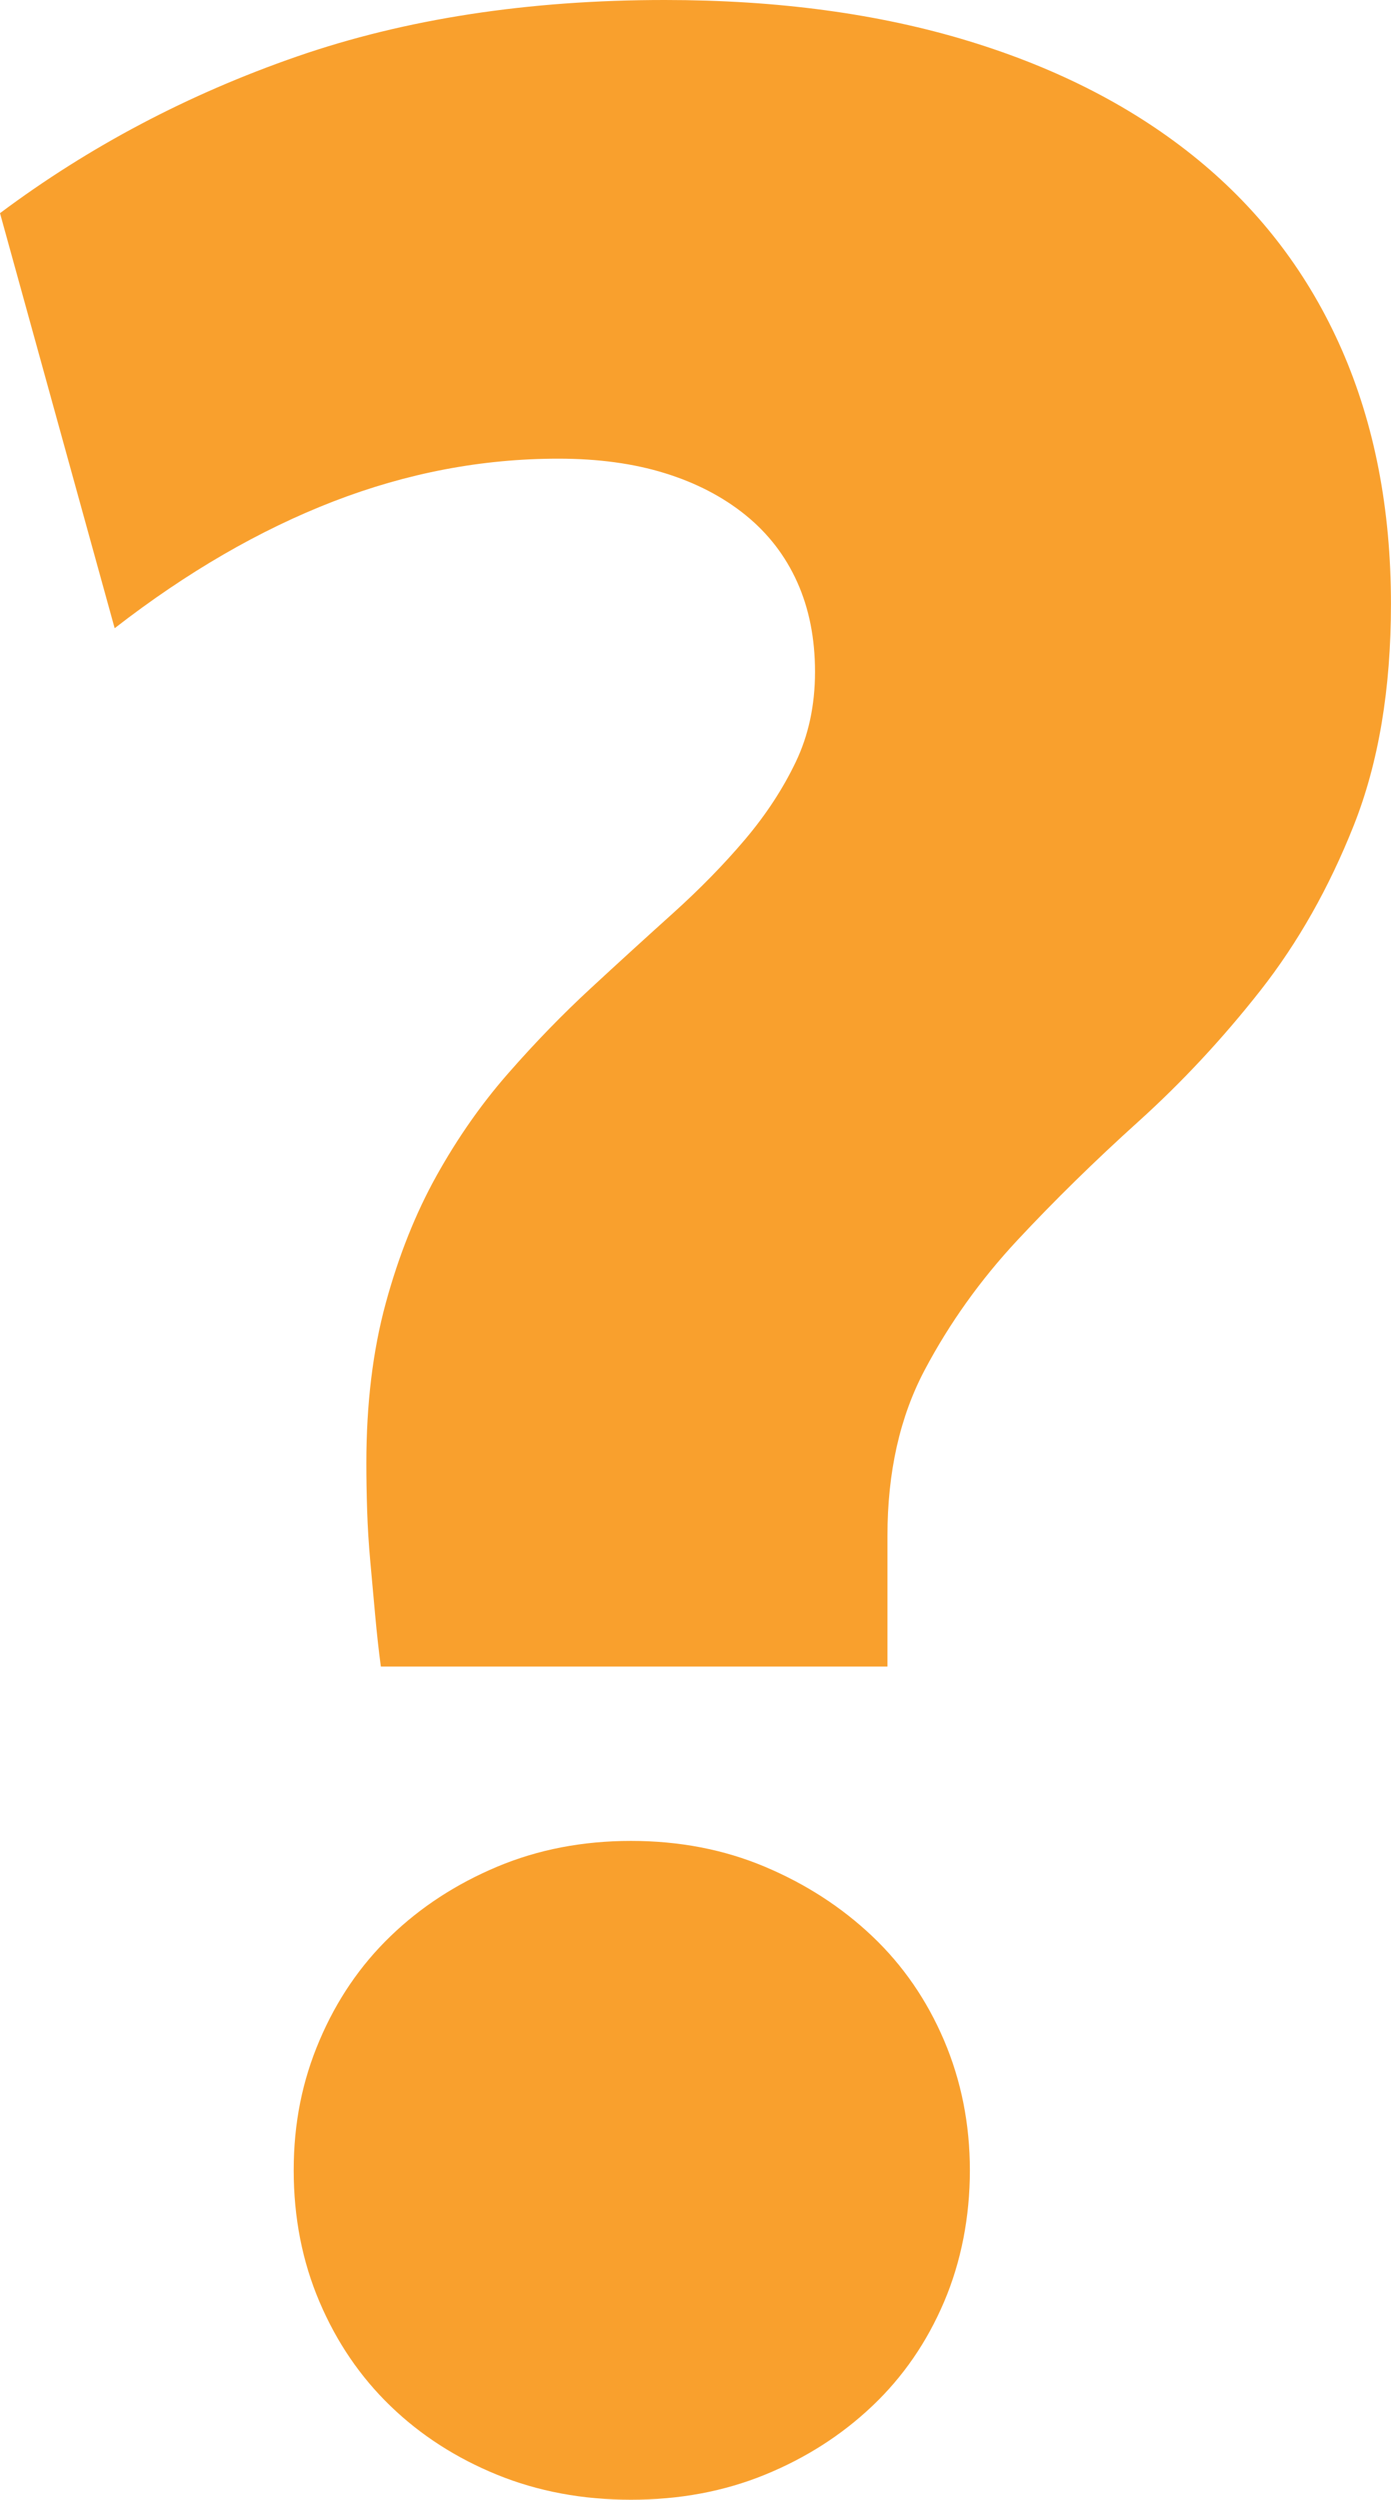
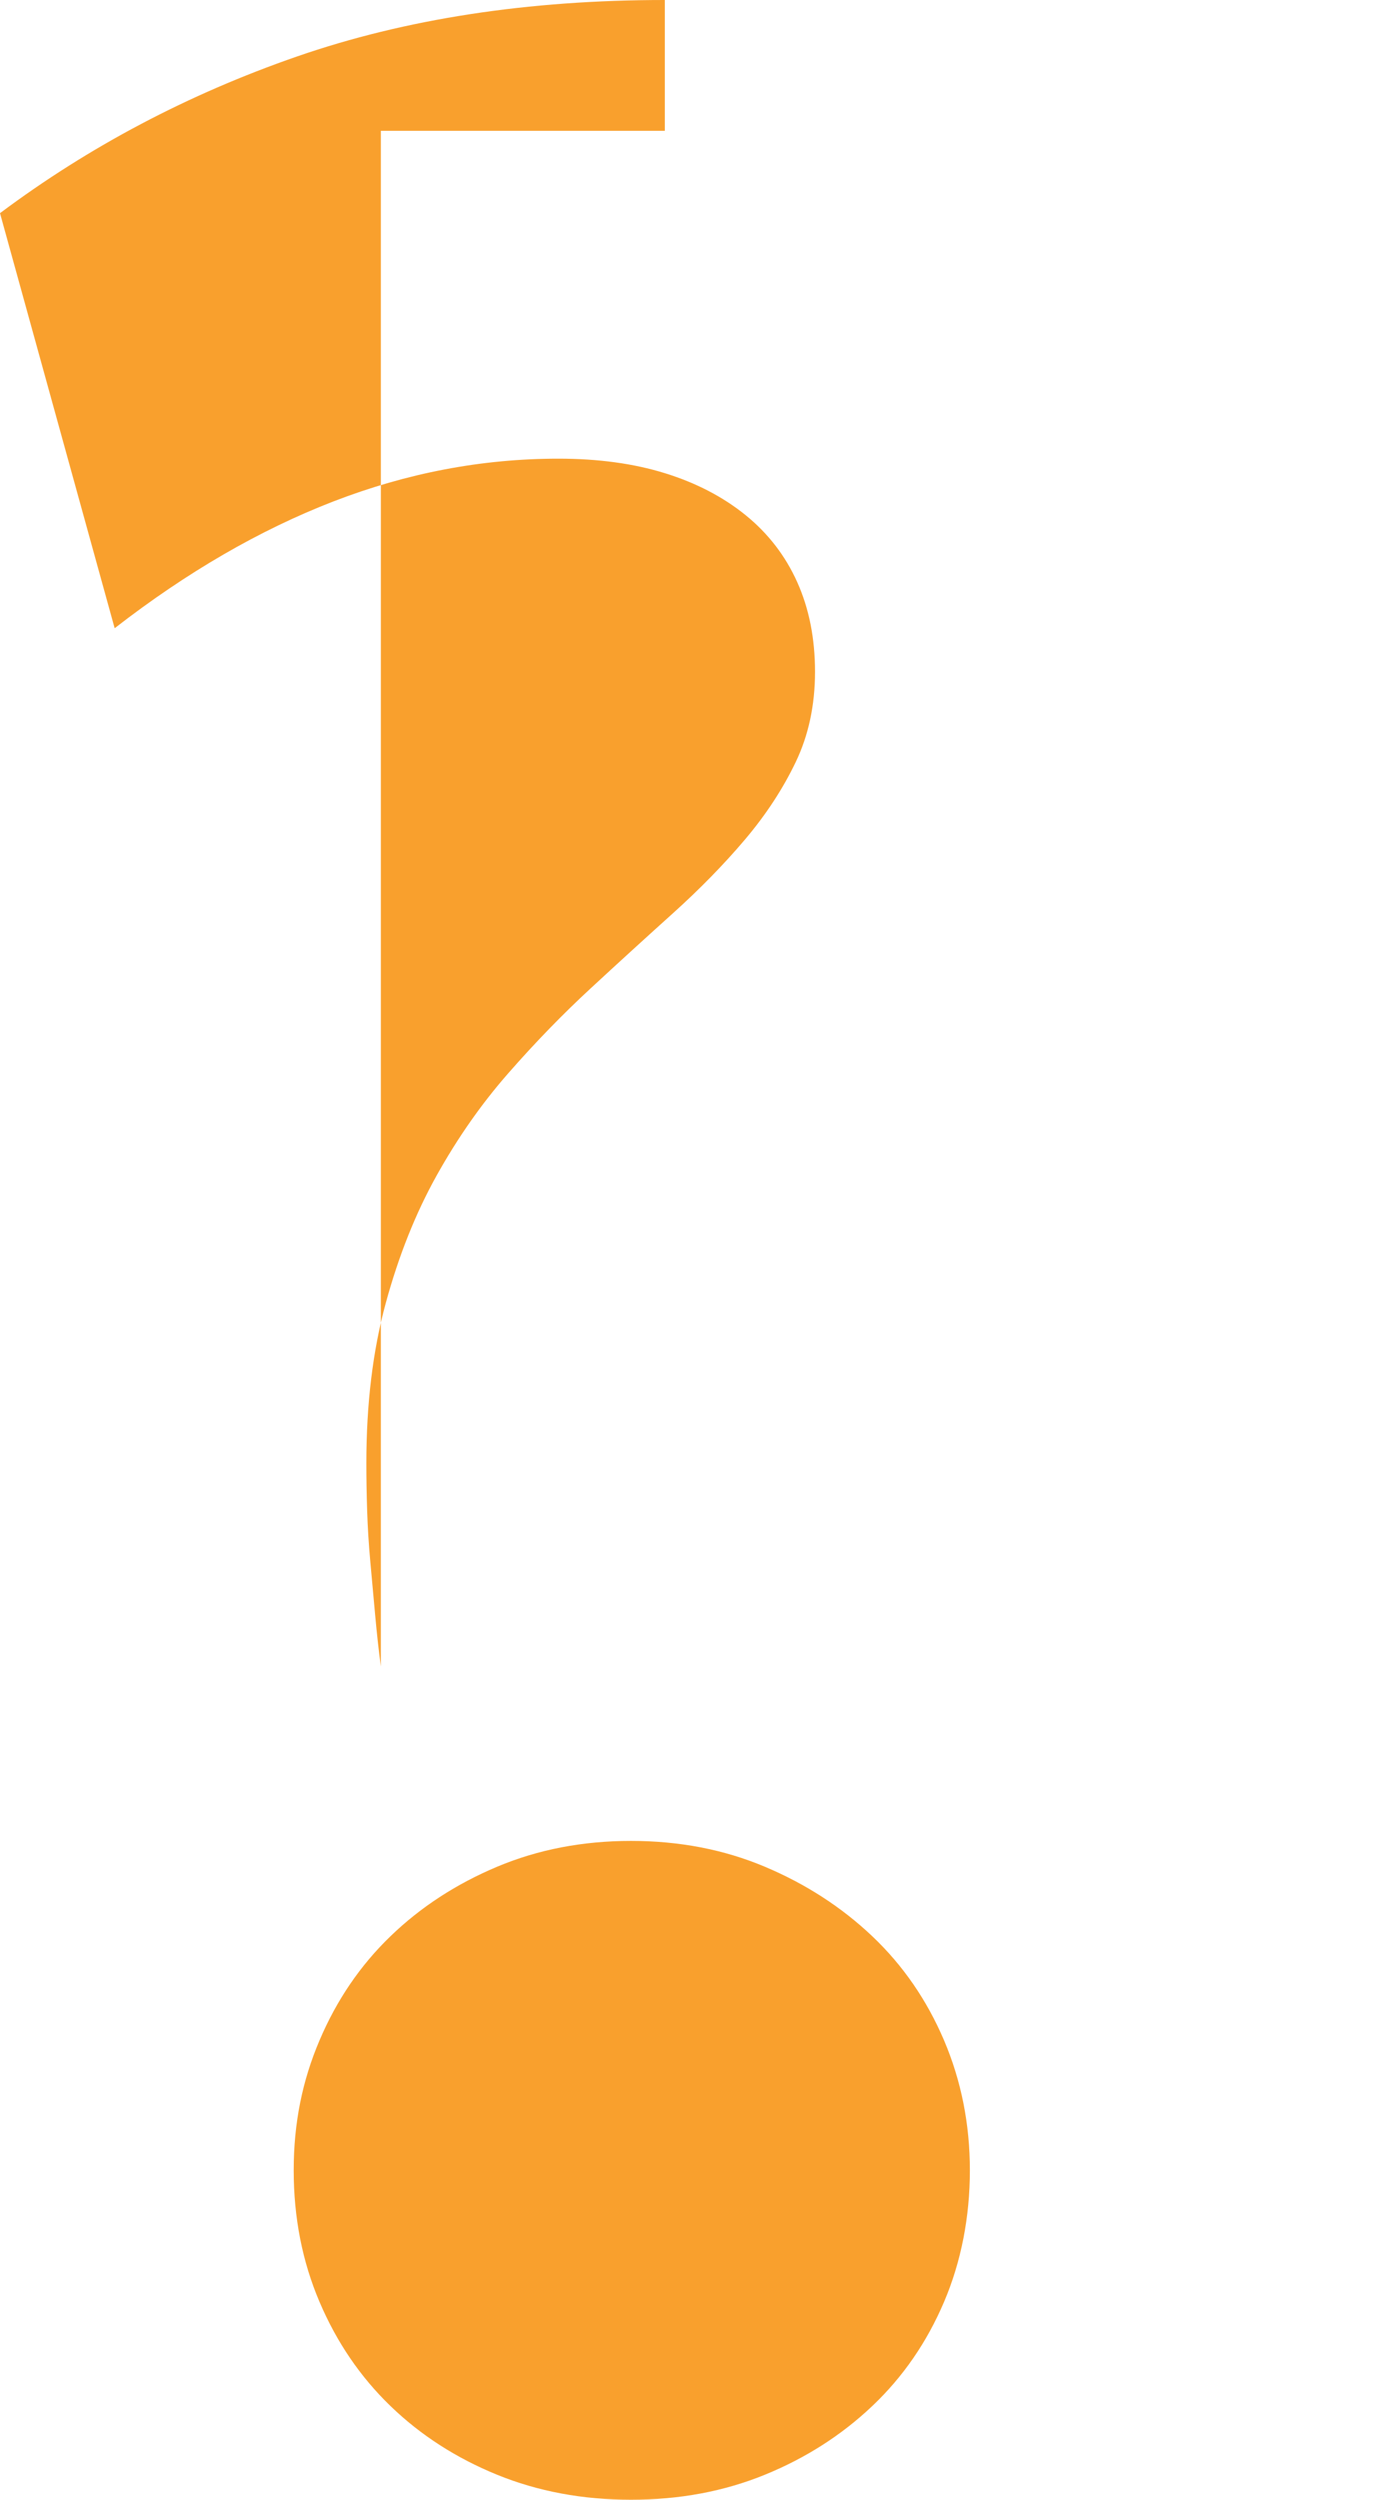
<svg xmlns="http://www.w3.org/2000/svg" id="Layer_3" viewBox="0 0 336.02 603.43">
  <defs>
    <style>.cls-1{fill:#f9a02d;}</style>
  </defs>
-   <path class="cls-1" d="M92,402.29c-.52-3.9-.97-7.99-1.36-12.28s-.78-8.58-1.17-12.86c-.39-4.29-.65-8.44-.78-12.47-.13-4.03-.19-7.86-.19-11.5,0-14.29,1.56-27.15,4.68-38.59,3.12-11.43,7.21-21.7,12.28-30.79,5.07-9.09,10.85-17.35,17.35-24.75,6.49-7.41,13.12-14.23,19.88-20.47,6.75-6.24,13.38-12.28,19.88-18.13,6.49-5.85,12.28-11.76,17.35-17.74,5.07-5.98,9.16-12.21,12.28-18.71,3.12-6.49,4.68-13.77,4.68-21.83s-1.43-15.26-4.29-21.63c-2.86-6.37-7.02-11.76-12.47-16.18-5.46-4.42-11.96-7.8-19.49-10.13-7.54-2.34-16.12-3.51-25.73-3.51-18.46,0-36.58,3.45-54.38,10.33-17.8,6.89-35.41,17.09-52.82,30.6L0,51.46C21.57,35.35,45.47,22.74,71.73,13.64,97.97,4.55,127.6,0,160.6,0c27.29,0,51.78,3.31,73.48,9.94,21.7,6.63,40.15,16.18,55.35,28.65,15.2,12.47,26.76,27.74,34.69,45.8,7.92,18.06,11.89,38.53,11.89,61.4,0,20.53-2.99,38.34-8.96,53.4-5.98,15.08-13.52,28.4-22.61,39.96-9.1,11.57-18.91,22.09-29.43,31.58-10.52,9.49-20.27,19.04-29.24,28.65-8.97,9.62-16.44,20.08-22.42,31.38-5.98,11.3-8.97,24.62-8.97,39.96v31.58H92Zm60.42,42.1c11.7,0,22.48,2.08,32.36,6.24,9.87,4.16,18.52,9.75,25.92,16.76,7.41,7.02,13.19,15.4,17.35,25.14,4.15,9.75,6.24,20.21,6.24,31.38s-2.08,22.02-6.24,31.77c-4.16,9.75-9.94,18.13-17.35,25.14-7.41,7.02-16.05,12.54-25.92,16.57-9.88,4.03-20.66,6.04-32.36,6.04s-22.48-2.02-32.35-6.04c-9.88-4.03-18.46-9.55-25.73-16.57-7.28-7.02-13-15.4-17.15-25.14-4.16-9.75-6.24-20.33-6.24-31.77s2.08-21.63,6.24-31.38c4.15-9.75,9.87-18.13,17.15-25.14,7.27-7.02,15.85-12.6,25.73-16.76,9.87-4.15,20.66-6.24,32.35-6.24Z" />
+   <path class="cls-1" d="M92,402.29c-.52-3.9-.97-7.99-1.36-12.28s-.78-8.58-1.17-12.86c-.39-4.29-.65-8.44-.78-12.47-.13-4.03-.19-7.86-.19-11.5,0-14.29,1.56-27.15,4.68-38.59,3.12-11.43,7.21-21.7,12.28-30.79,5.07-9.09,10.85-17.35,17.35-24.75,6.49-7.41,13.12-14.23,19.88-20.47,6.75-6.24,13.38-12.28,19.88-18.13,6.49-5.85,12.28-11.76,17.35-17.74,5.07-5.98,9.16-12.21,12.28-18.71,3.12-6.49,4.68-13.77,4.68-21.83s-1.43-15.26-4.29-21.63c-2.86-6.37-7.02-11.76-12.47-16.18-5.46-4.42-11.96-7.8-19.49-10.13-7.54-2.34-16.12-3.51-25.73-3.51-18.46,0-36.58,3.45-54.38,10.33-17.8,6.89-35.41,17.09-52.82,30.6L0,51.46C21.57,35.35,45.47,22.74,71.73,13.64,97.97,4.55,127.6,0,160.6,0v31.58H92Zm60.42,42.1c11.7,0,22.48,2.08,32.36,6.24,9.87,4.16,18.52,9.75,25.92,16.76,7.41,7.02,13.19,15.4,17.35,25.14,4.15,9.75,6.24,20.21,6.24,31.38s-2.08,22.02-6.24,31.77c-4.16,9.75-9.94,18.13-17.35,25.14-7.41,7.02-16.05,12.54-25.92,16.57-9.88,4.03-20.66,6.04-32.36,6.04s-22.48-2.02-32.35-6.04c-9.88-4.03-18.46-9.55-25.73-16.57-7.28-7.02-13-15.4-17.15-25.14-4.16-9.75-6.24-20.33-6.24-31.77s2.08-21.63,6.24-31.38c4.15-9.75,9.87-18.13,17.15-25.14,7.27-7.02,15.85-12.6,25.73-16.76,9.87-4.15,20.66-6.24,32.35-6.24Z" />
</svg>